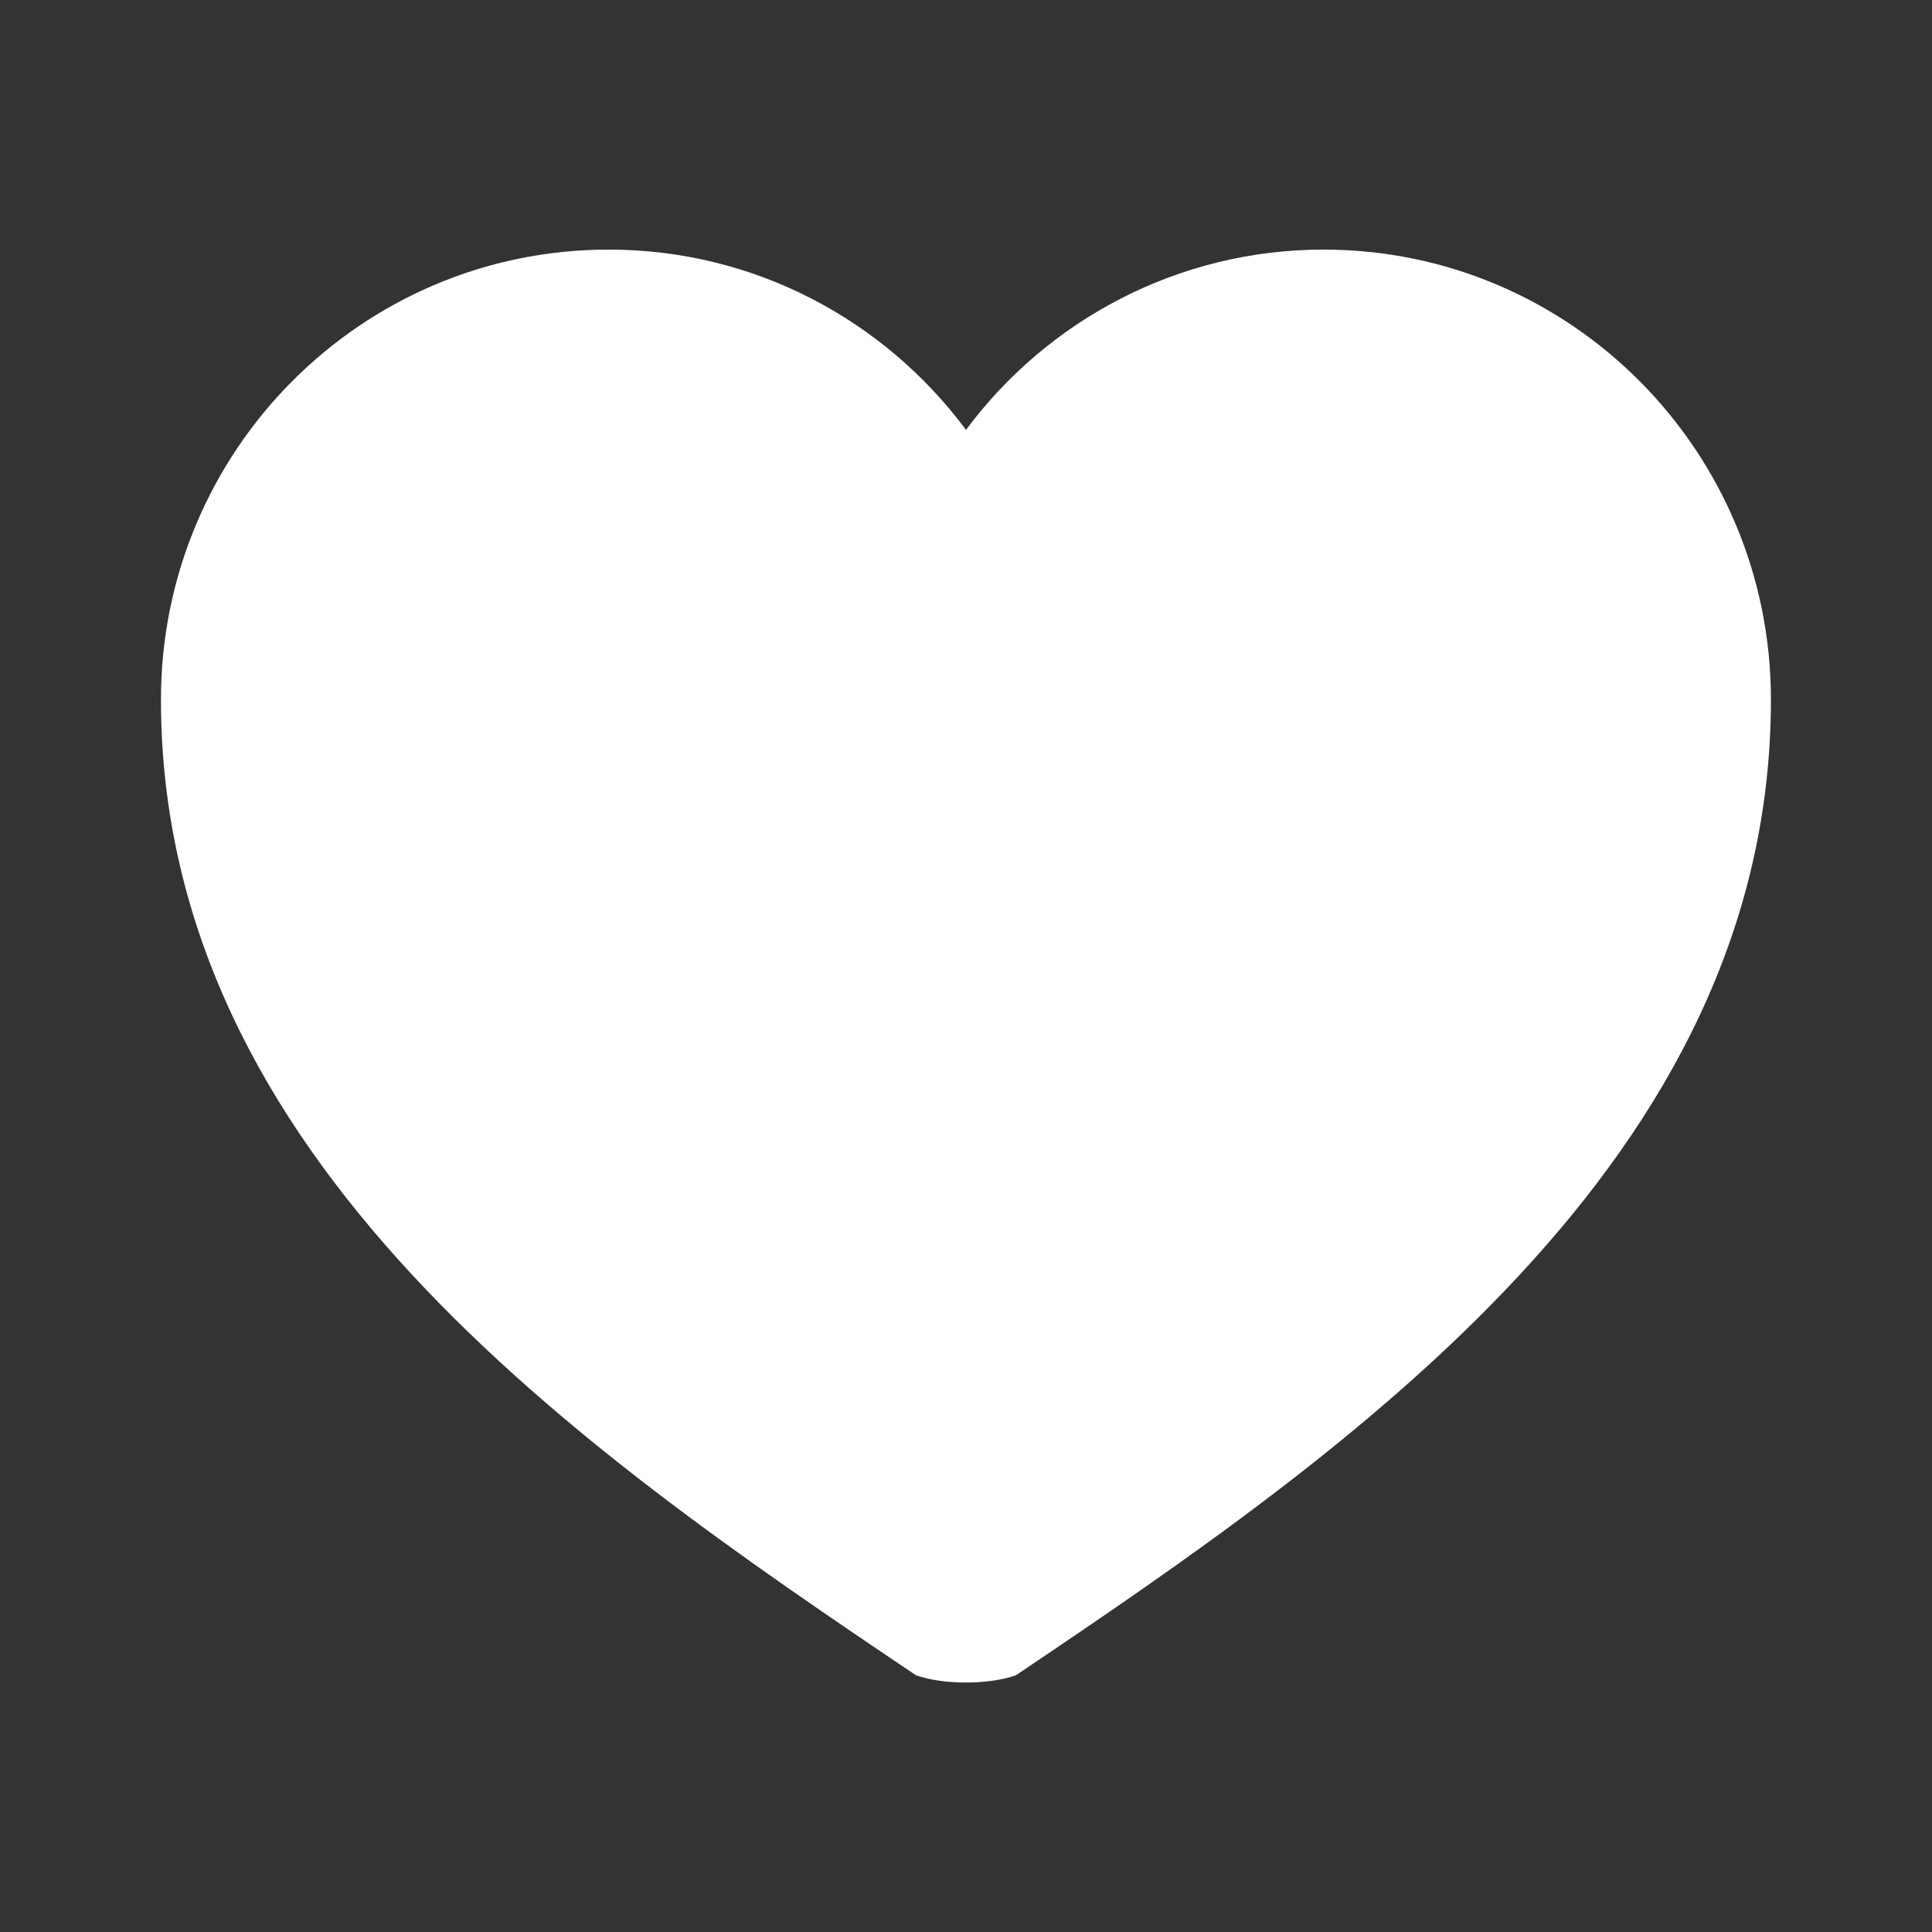
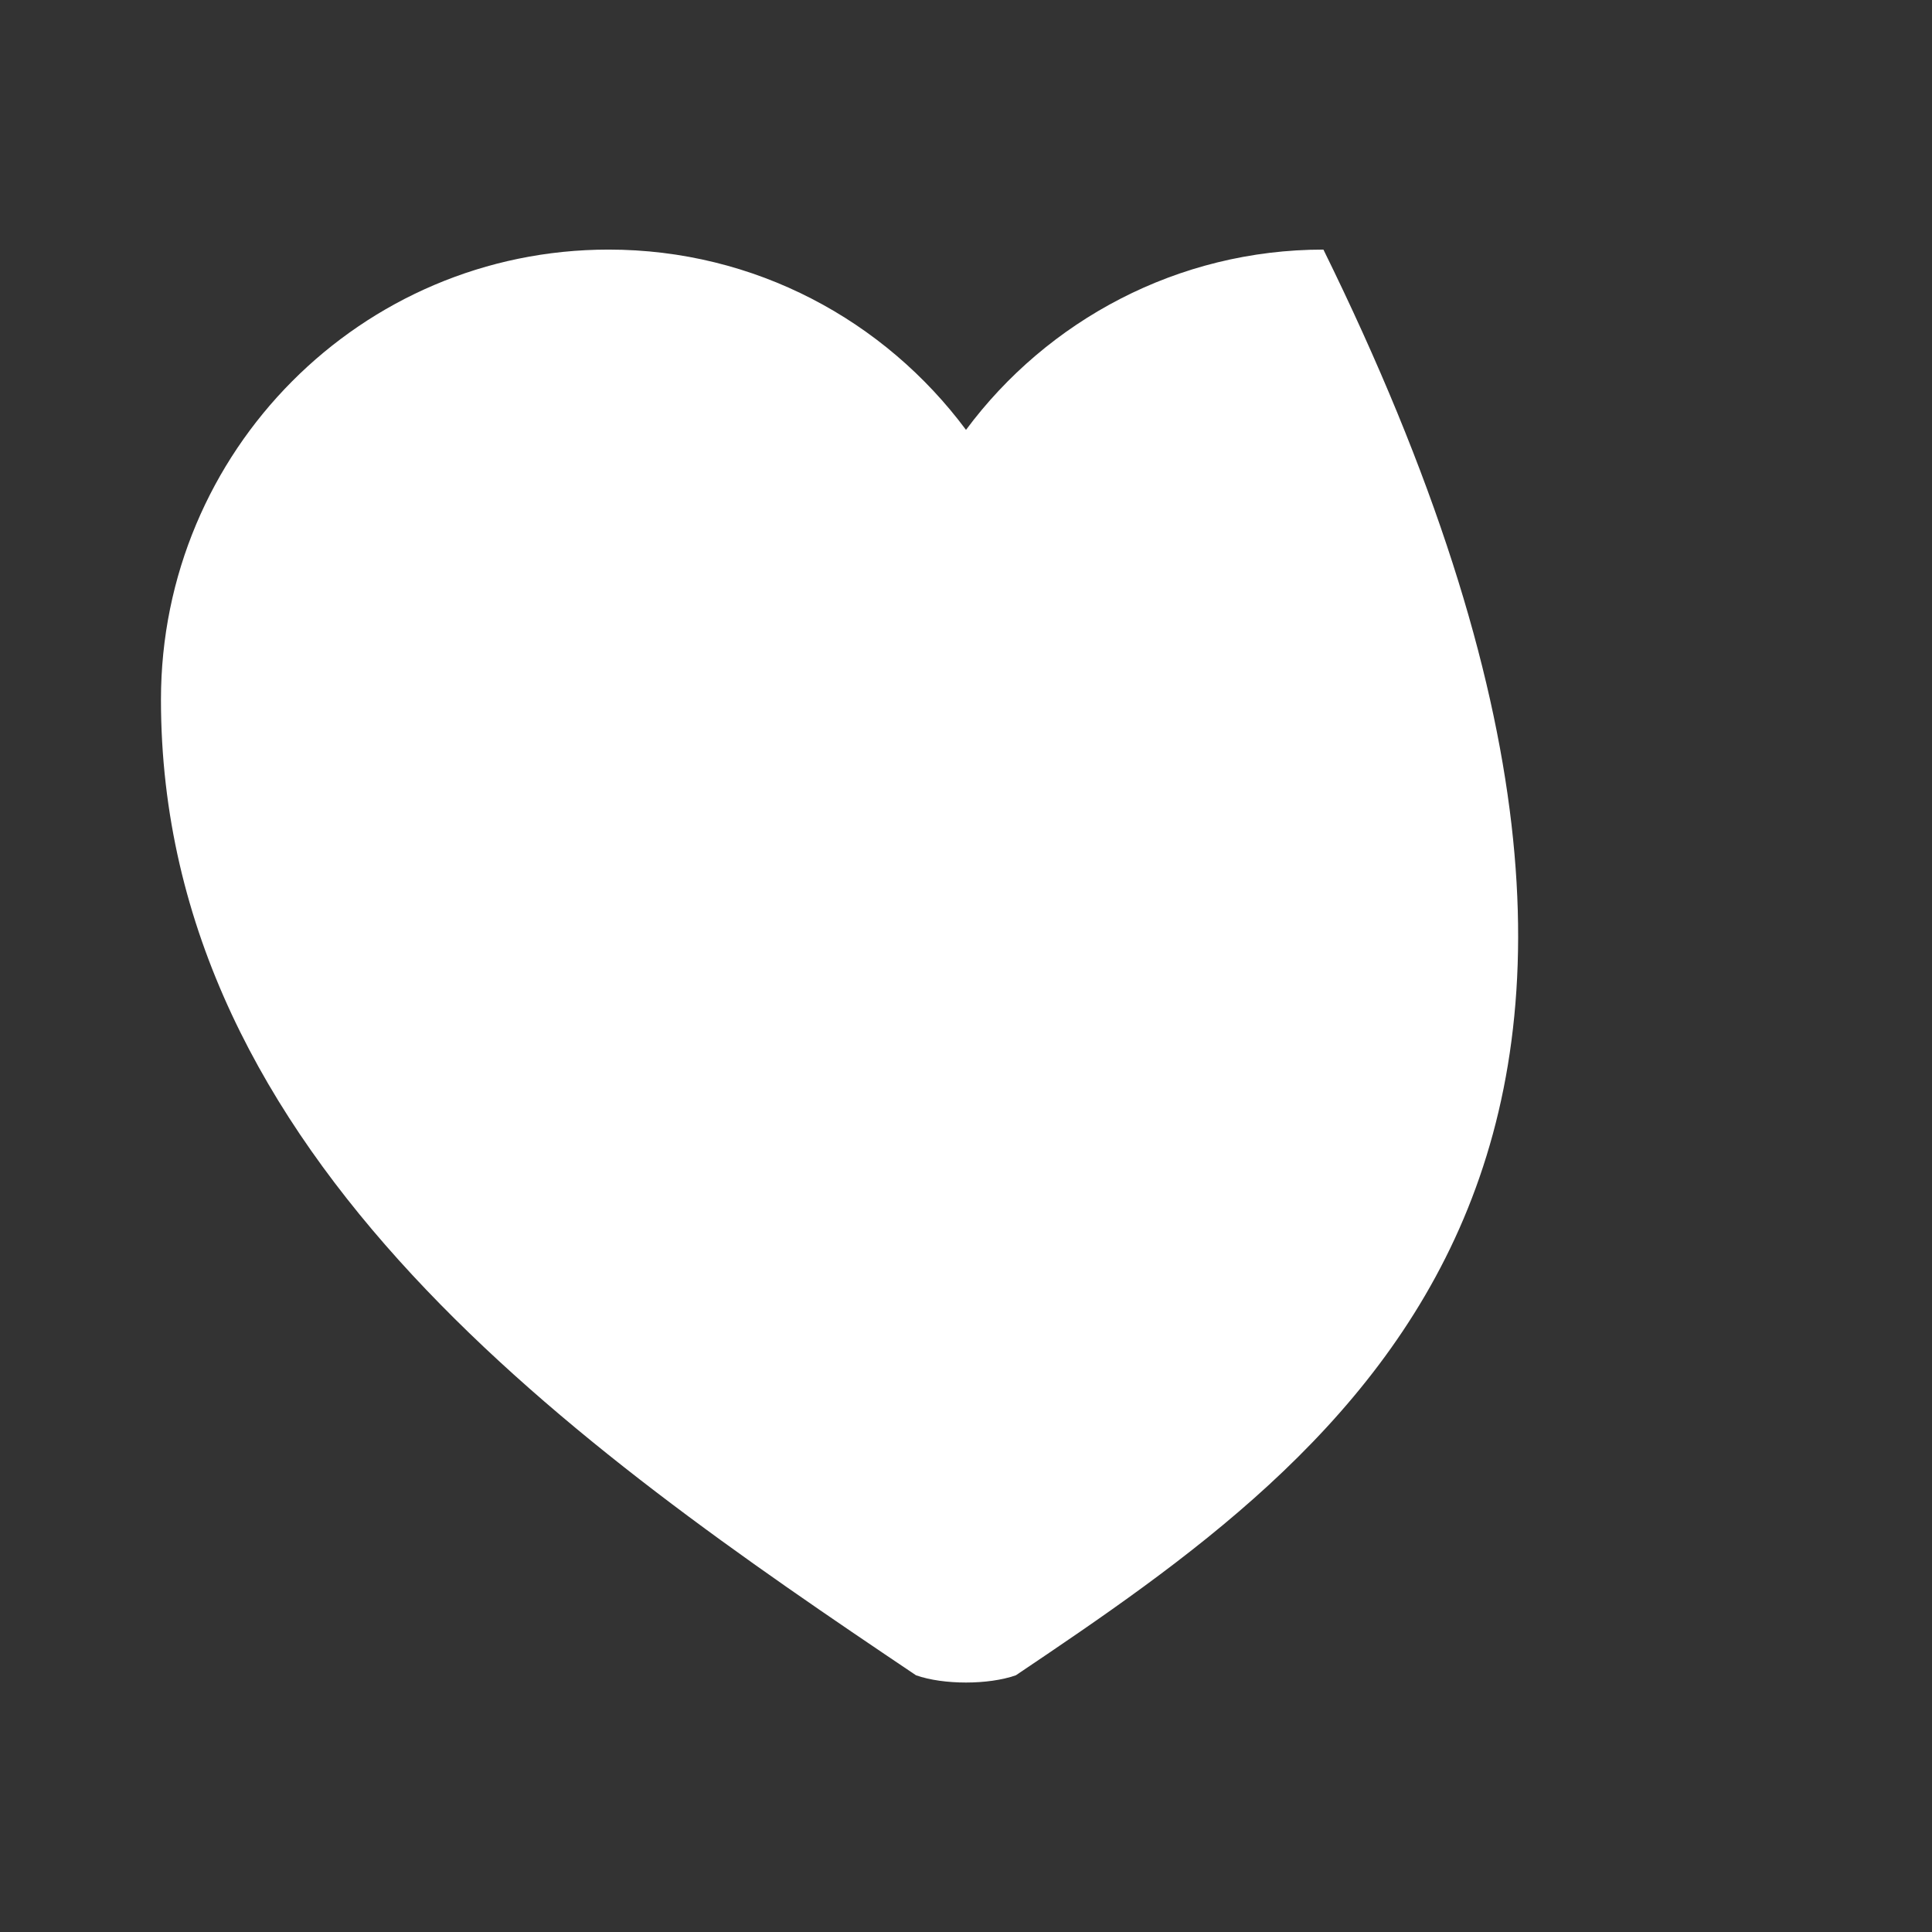
<svg xmlns="http://www.w3.org/2000/svg" width="16" height="16" viewBox="0 0 16 16" fill="none">
  <rect x="0" y="0" width="16" height="16" fill="#333333" stroke="none" />
-   <path d="M8.413 13.874C8.186 13.954 7.813 13.954 7.586 13.874C4.799 12 1.333 9.6 1.333 5.794C1.333 3.734 2.993 2.067 5.04 2.067C6.253 2.067 7.326 2.654 8 3.56C8.673 2.654 9.753 2.067 10.96 2.067C13.006 2.067 14.666 3.734 14.666 5.794C14.666 9.6 11.199 12 8.413 13.874Z" fill="white" style="fill:white;fill-opacity:1;" />
+   <path d="M8.413 13.874C8.186 13.954 7.813 13.954 7.586 13.874C4.799 12 1.333 9.6 1.333 5.794C1.333 3.734 2.993 2.067 5.04 2.067C6.253 2.067 7.326 2.654 8 3.56C8.673 2.654 9.753 2.067 10.96 2.067C14.666 9.6 11.199 12 8.413 13.874Z" fill="white" style="fill:white;fill-opacity:1;" />
</svg>